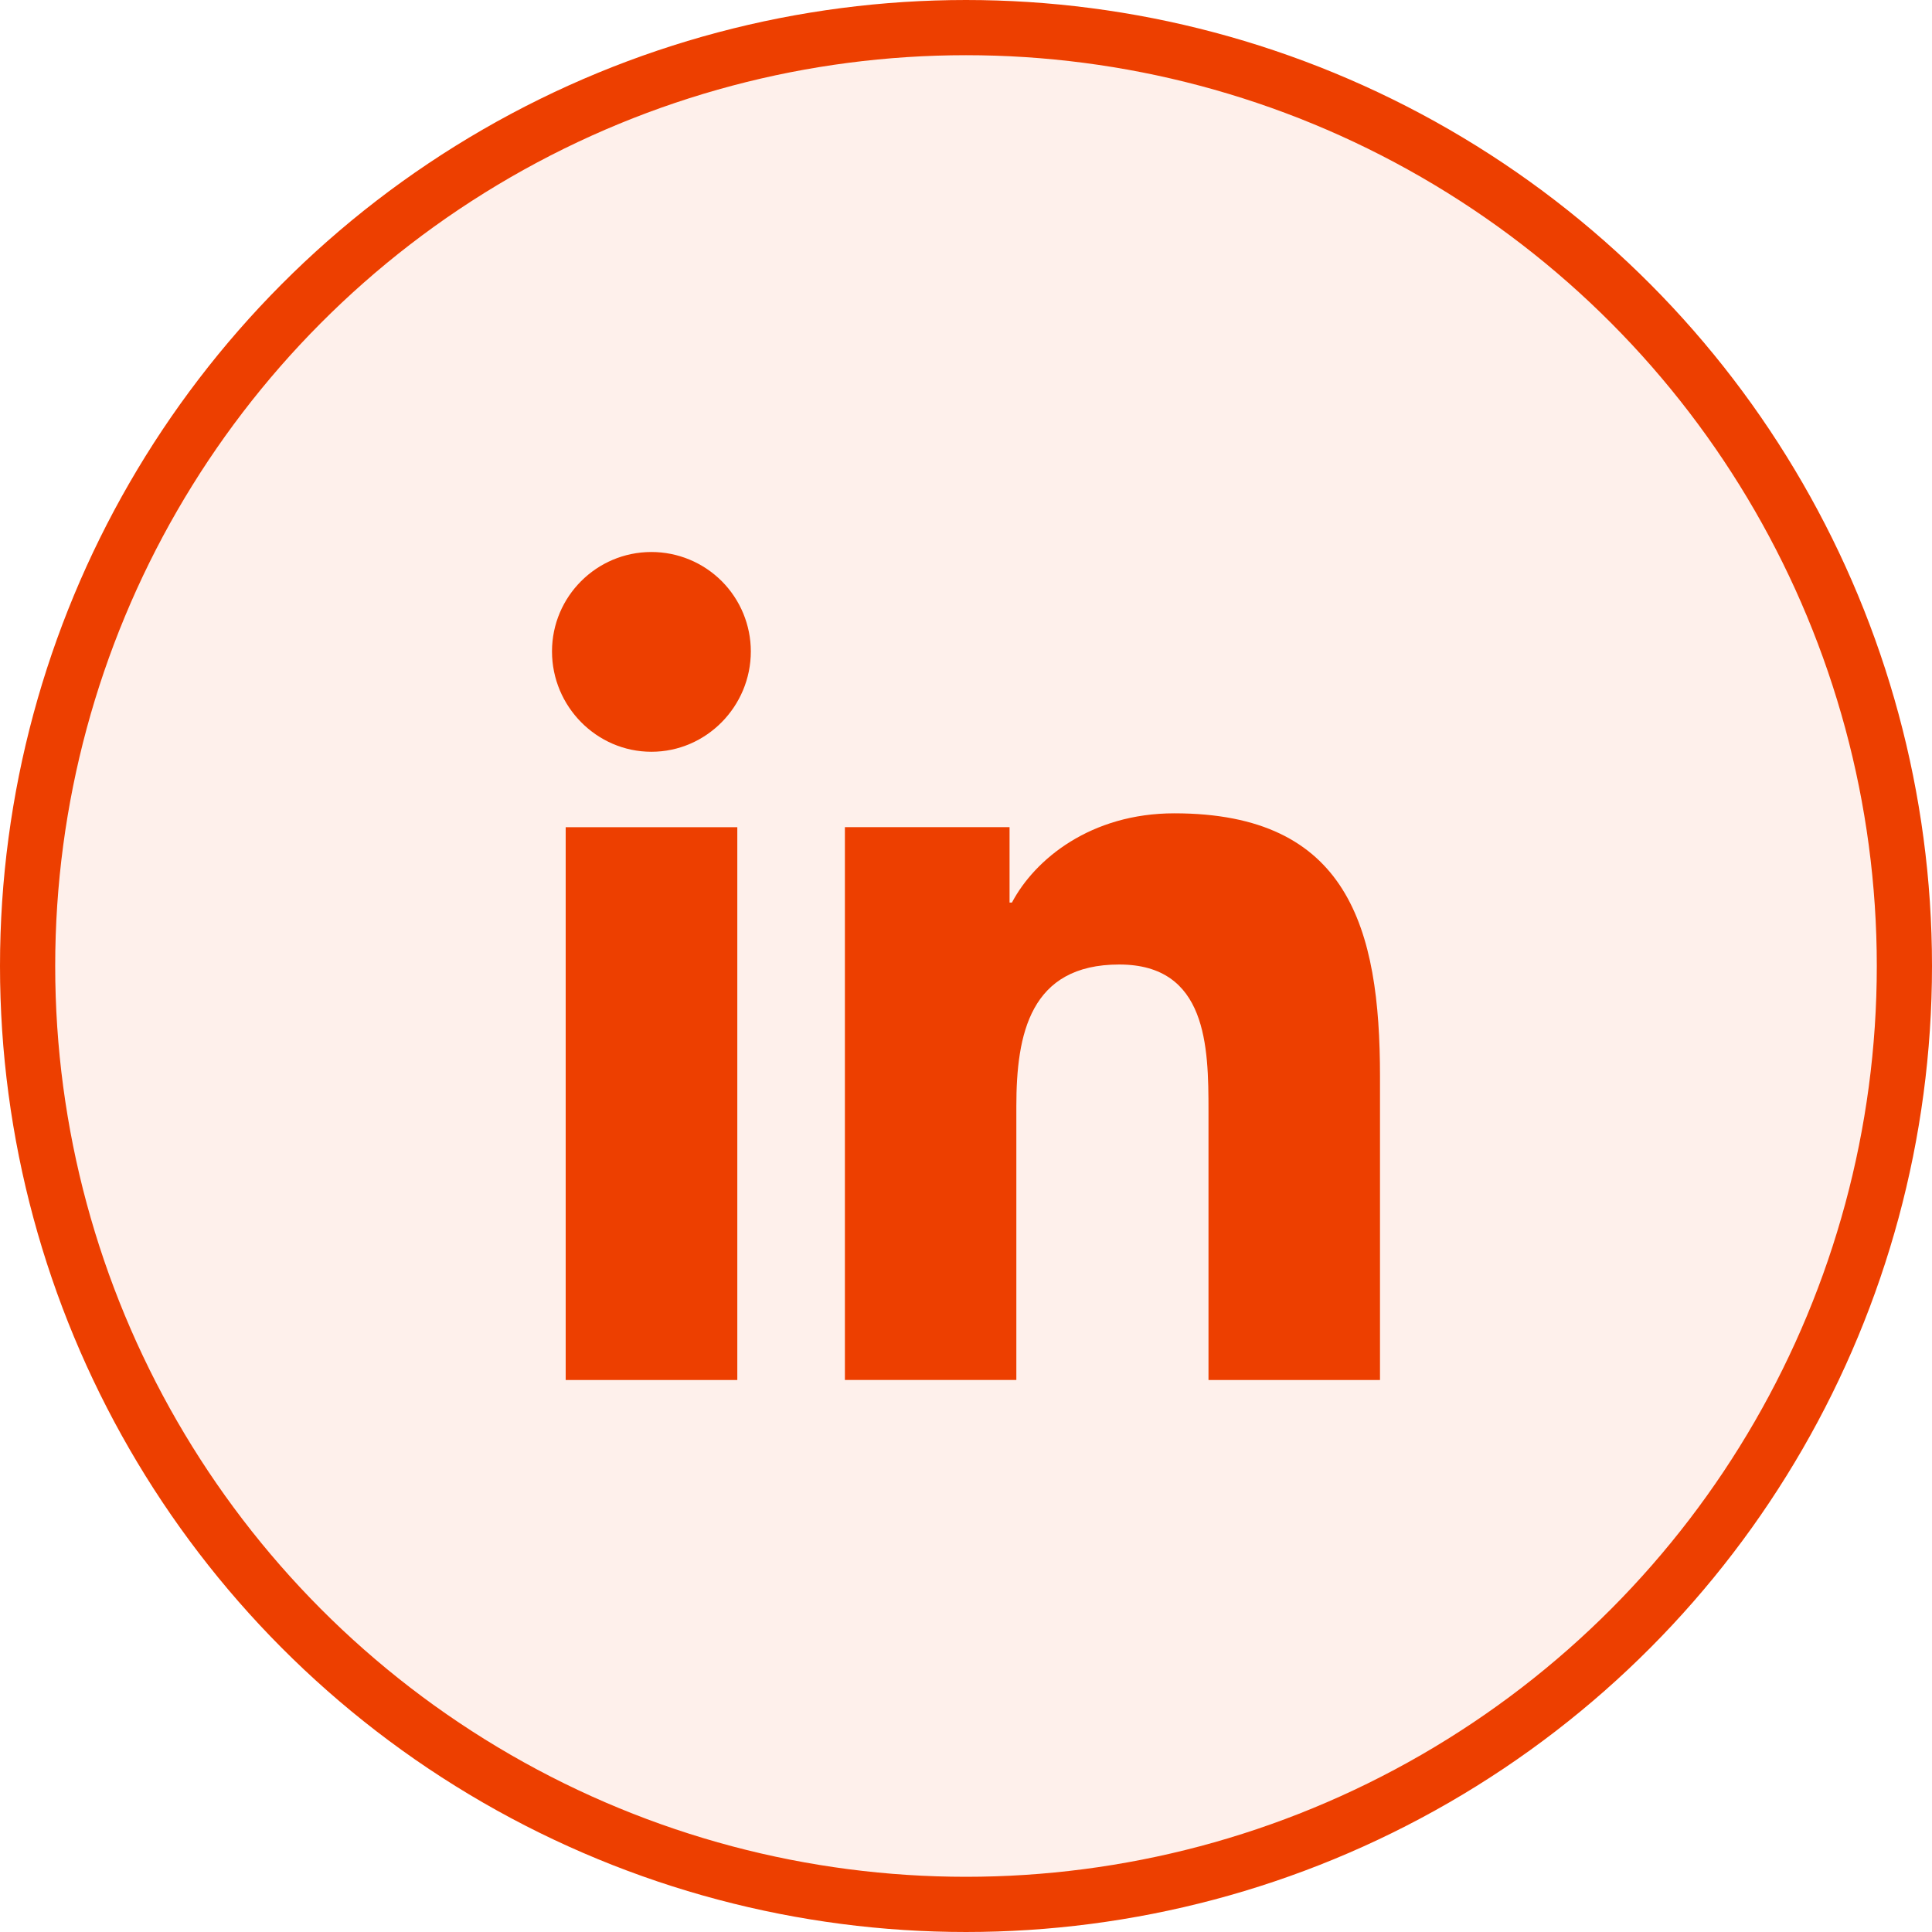
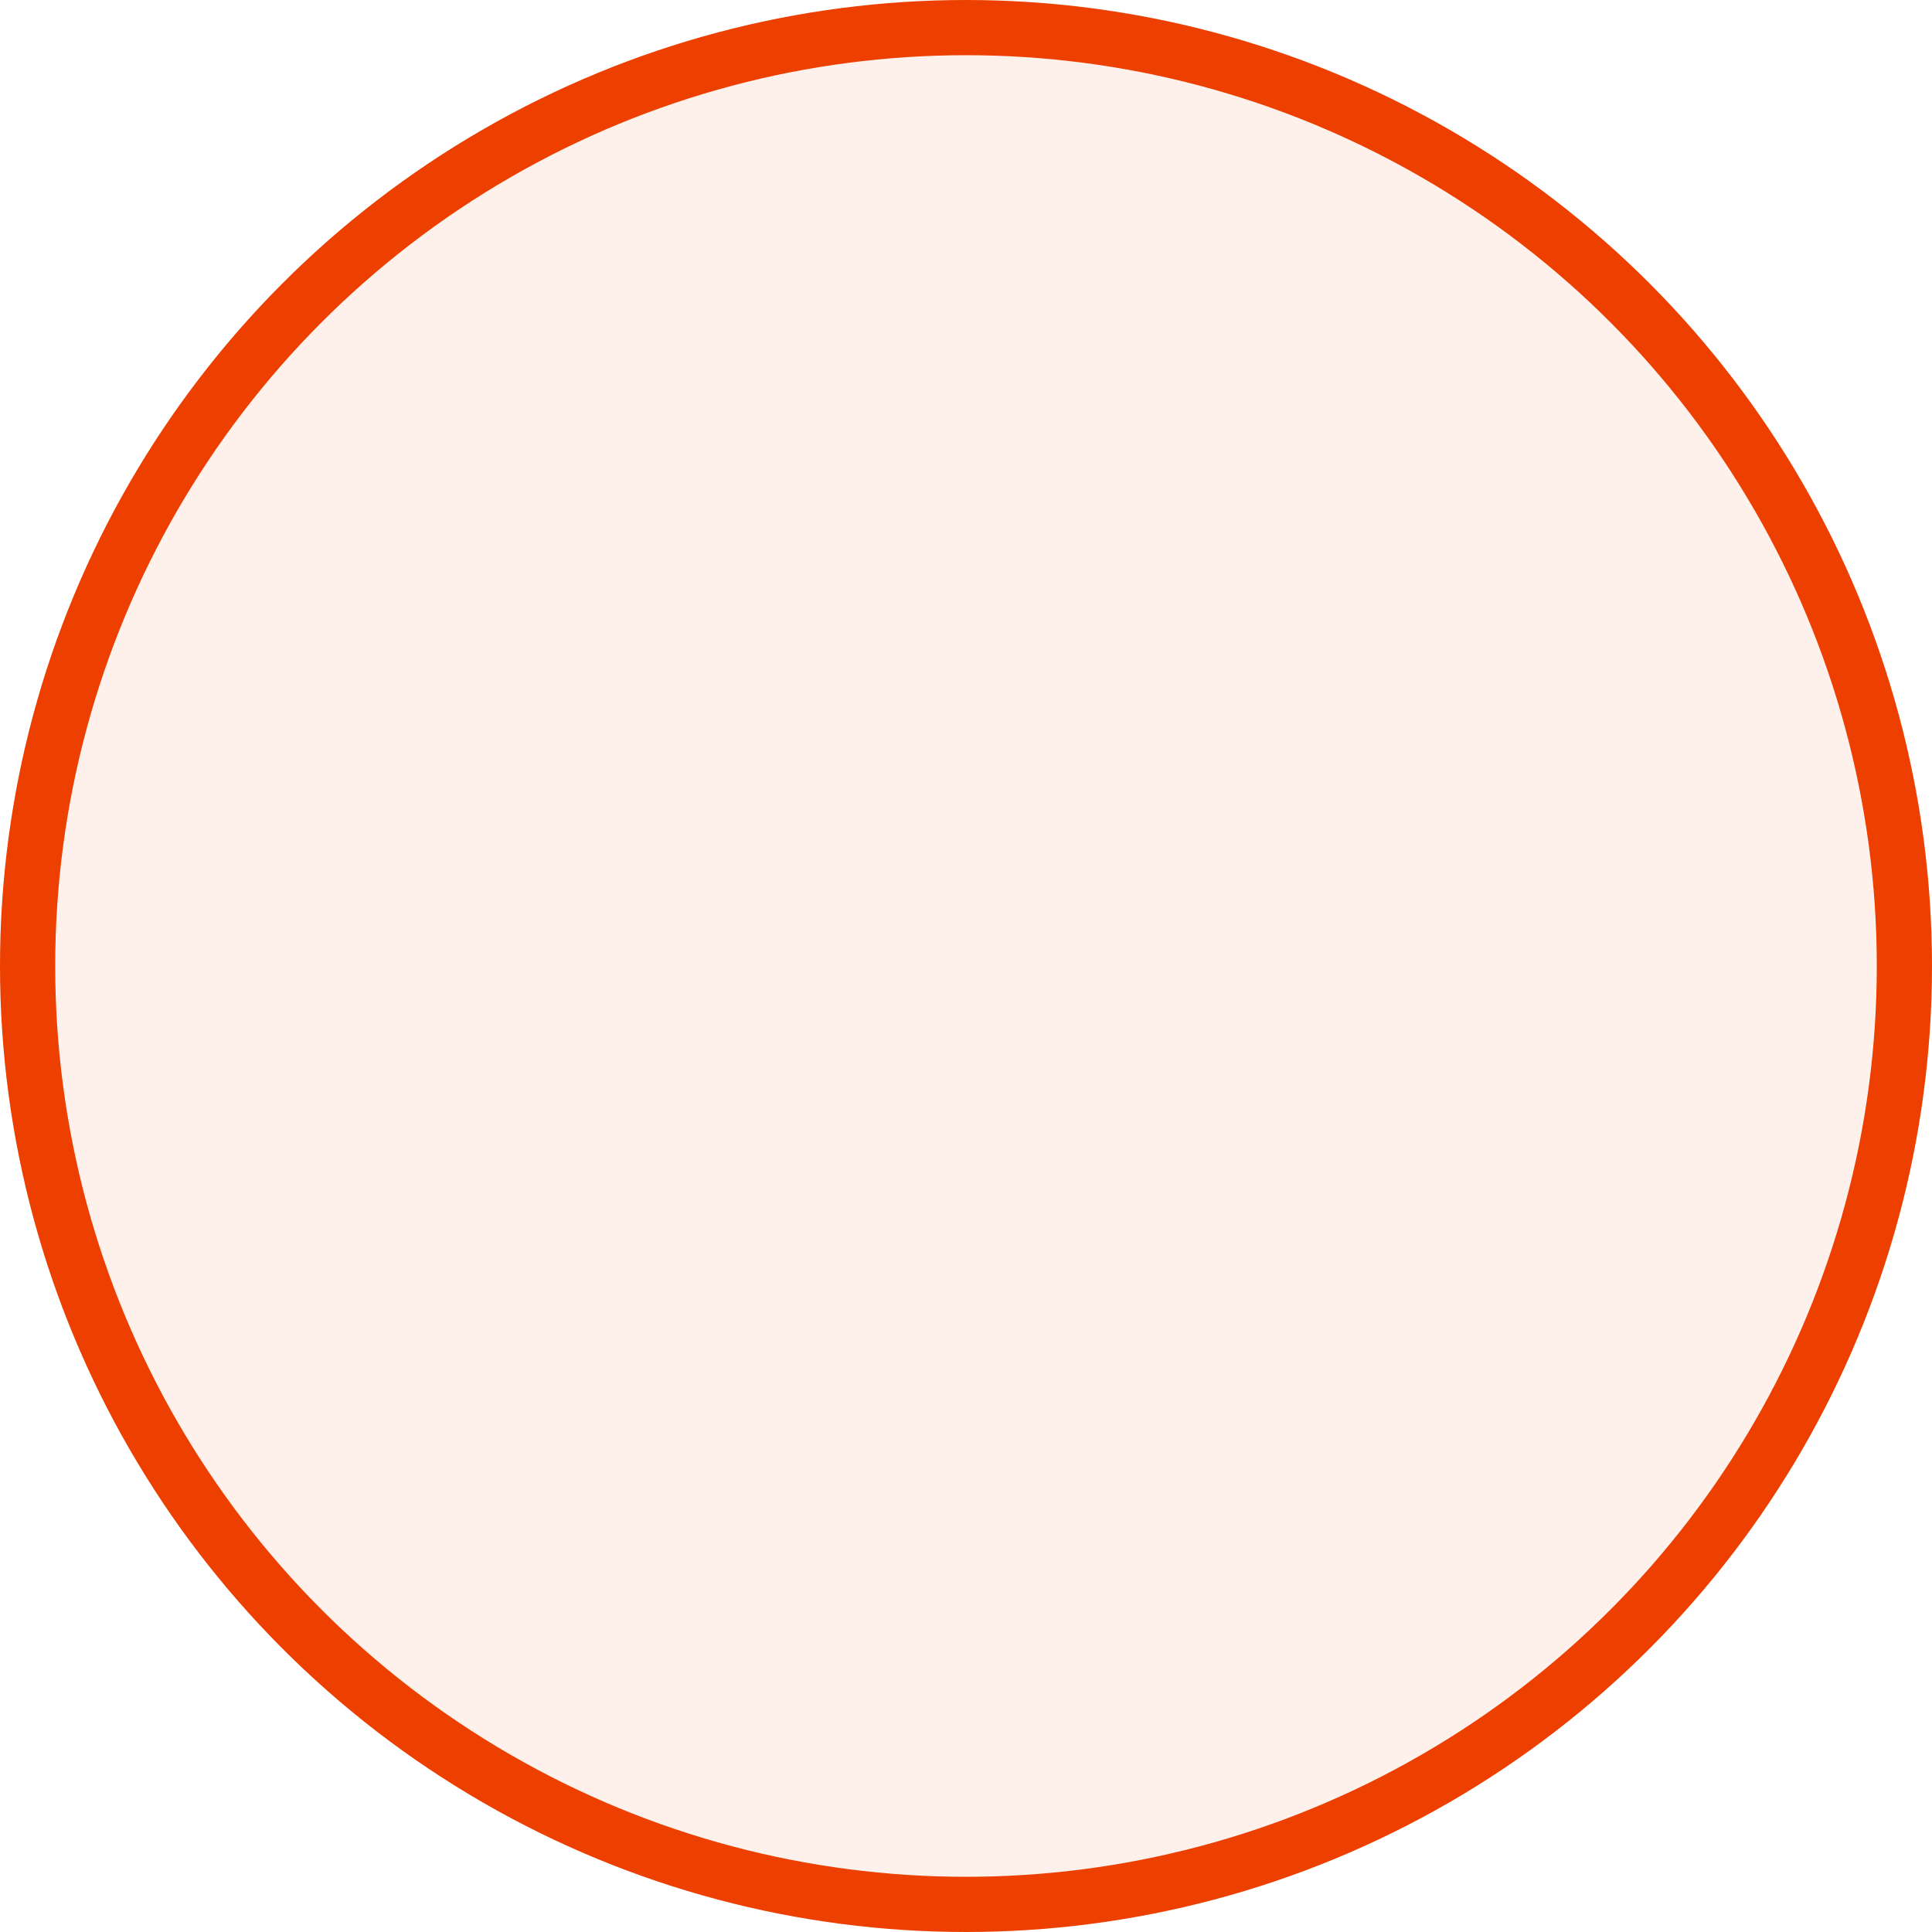
<svg xmlns="http://www.w3.org/2000/svg" width="35" height="35" viewBox="0 0 35 35" fill="none">
  <circle cx="17.5" cy="17.5" r="17" fill="#ED3F00" fill-opacity="0.08" stroke="#ED3F00" />
  <g clip-path="url(#clip0_1526_2357)">
    <path d="M24.996 25L25 24.999V19.498C25 16.807 24.421 14.734 21.274 14.734C19.762 14.734 18.747 15.564 18.332 16.351H18.289V14.985H15.306V24.999H18.412V20.041C18.412 18.735 18.659 17.473 20.276 17.473C21.869 17.473 21.893 18.962 21.893 20.124V25H24.996ZM10.248 14.986H13.357V25H10.248V14.986ZM11.801 10C10.807 10 10 10.807 10 11.801C10 12.796 10.807 13.619 11.801 13.619C12.796 13.619 13.602 12.796 13.602 11.801C13.602 11.324 13.412 10.866 13.075 10.528C12.737 10.19 12.279 10 11.801 10Z" fill="#ED3F00" />
  </g>
  <defs>
    <clipPath id="clip0_1526_2357">
-       <rect width="15" height="15" fill="white" transform="translate(10 10)" />
-     </clipPath>
+       </clipPath>
  </defs>
</svg>